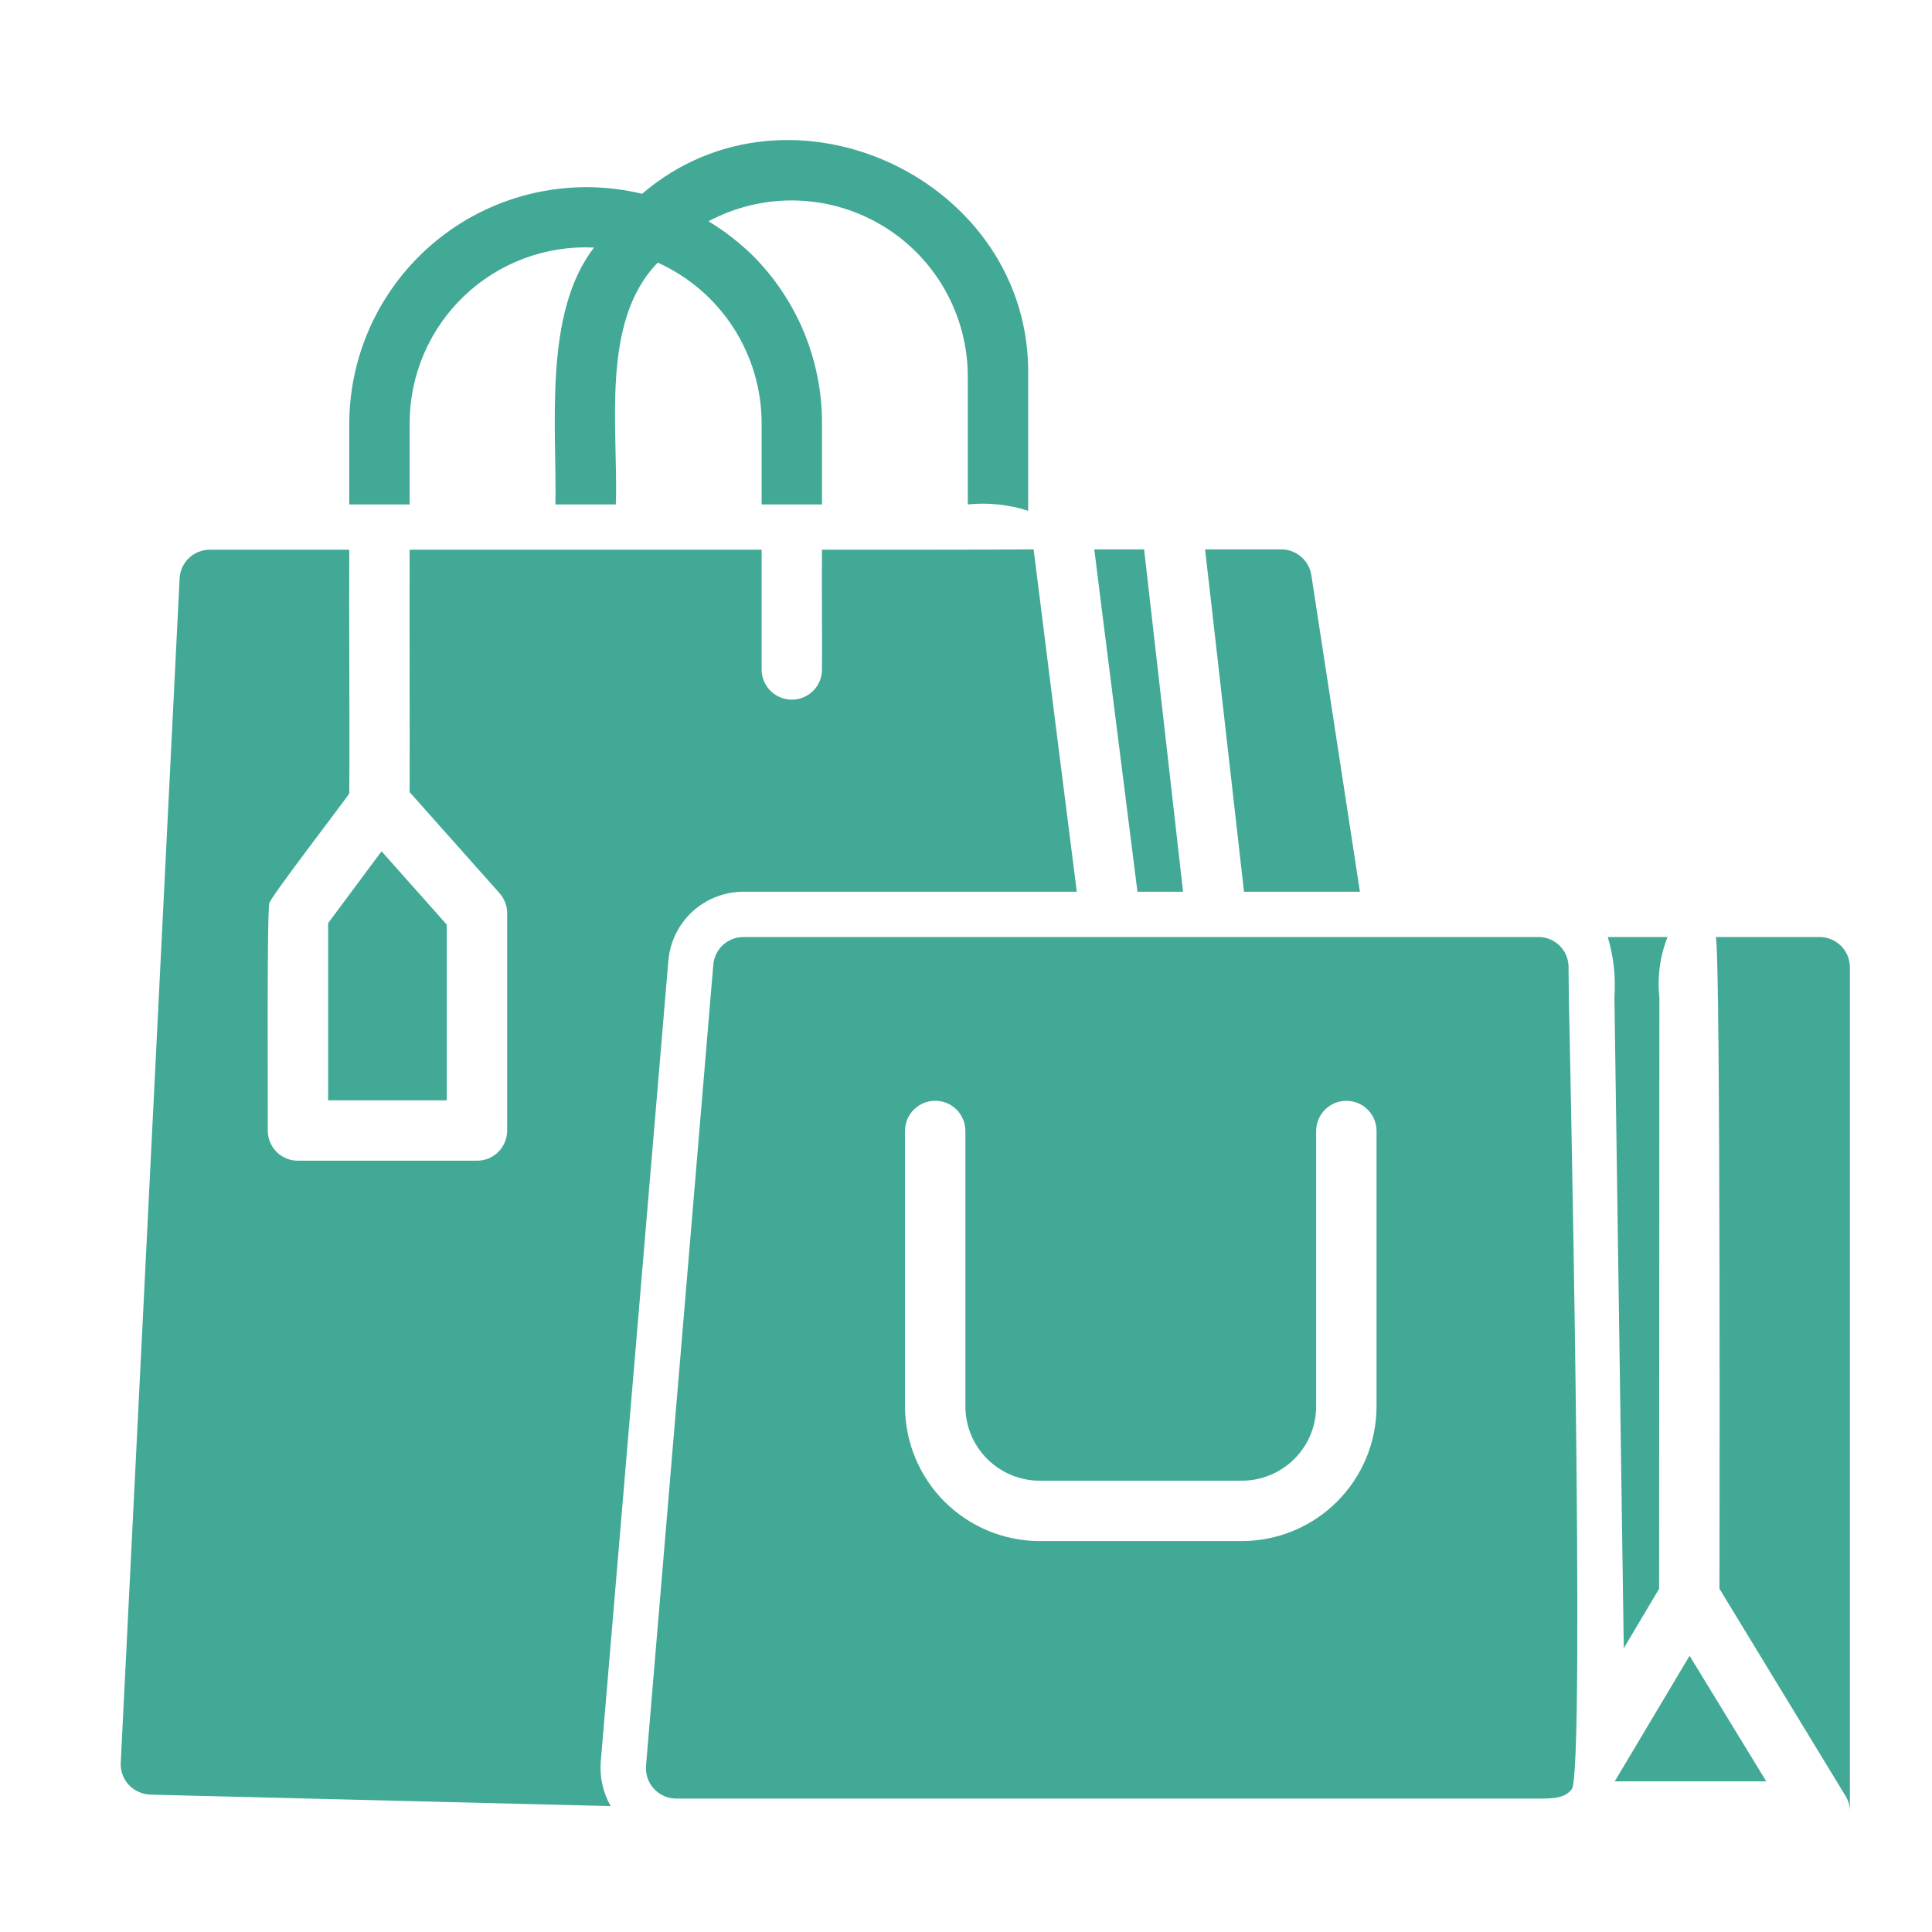
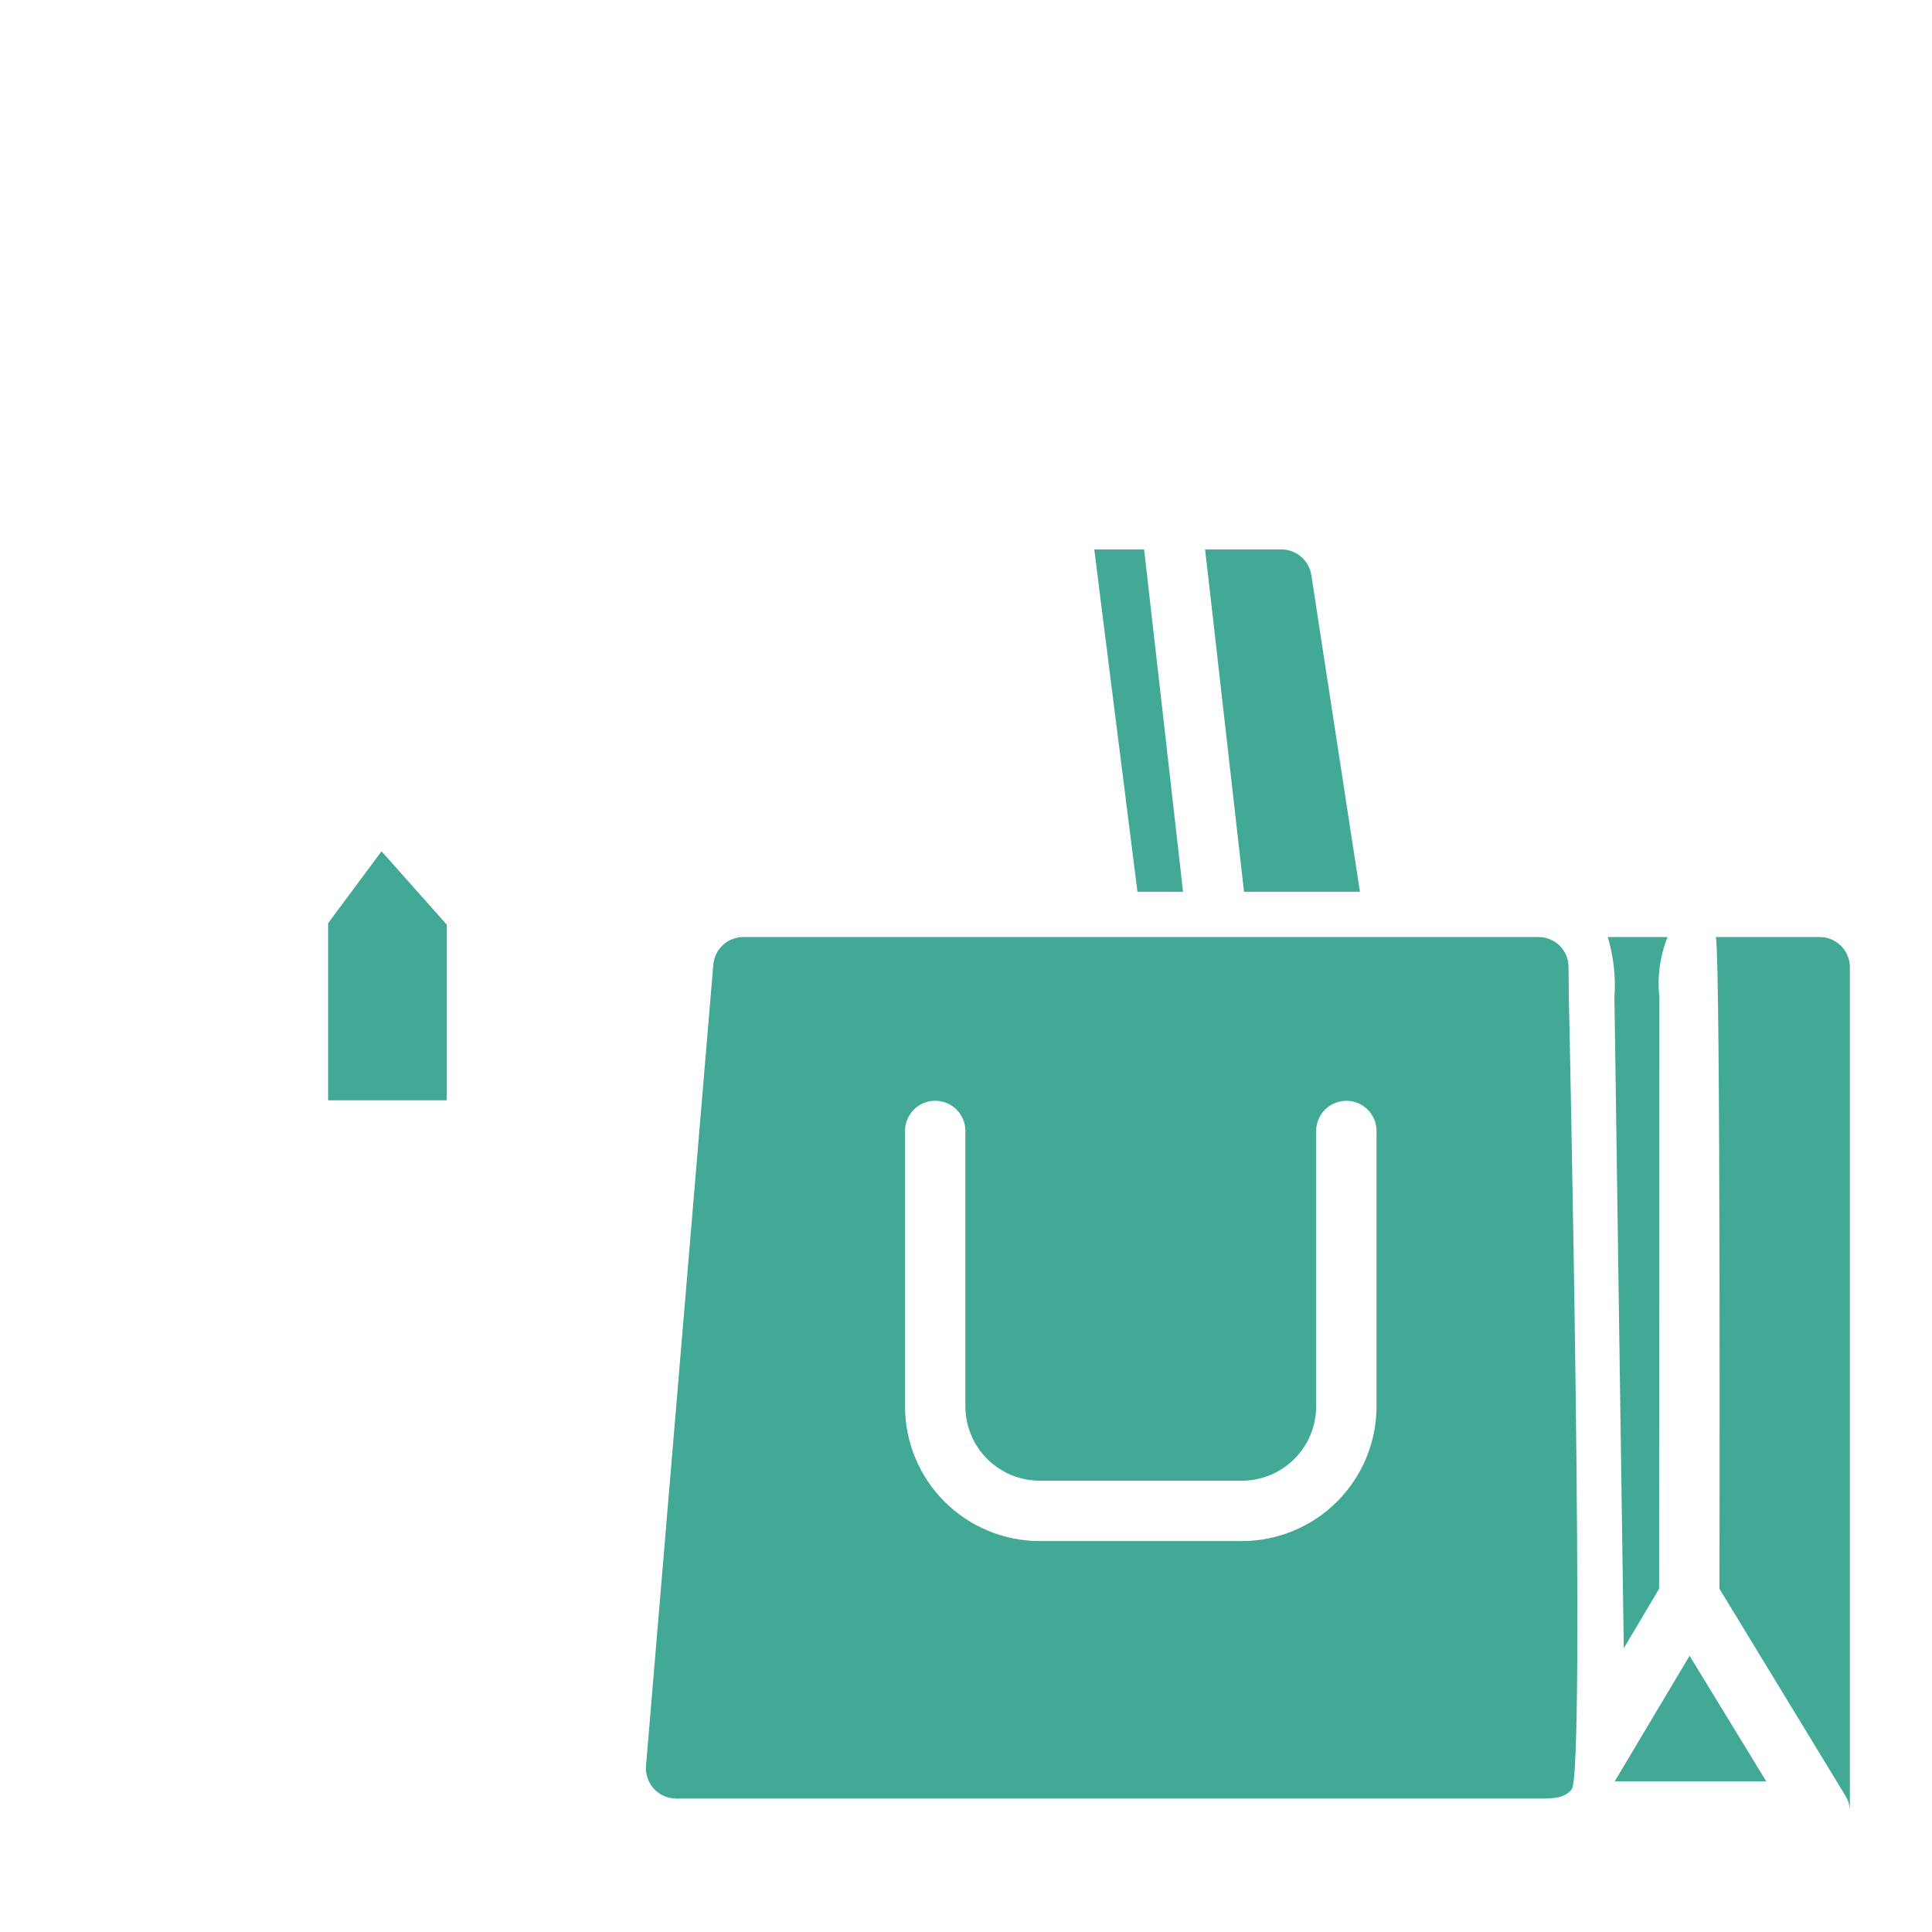
<svg xmlns="http://www.w3.org/2000/svg" width="140" height="140" viewBox="0 0 140 140" fill="none">
  <g clip-path="url(#clip0_678_2008)">
-     <path d="M43.531 127.684L48.431 69.628C48.544 68.262 49.166 66.987 50.176 66.059C51.185 65.131 52.507 64.617 53.878 64.619H78.028C77.427 59.895 75.449 44.271 74.9 39.812C71.775 39.84 62.845 39.834 59.565 39.834C59.539 42.25 59.584 46.155 59.565 48.541C59.557 49.116 59.324 49.665 58.914 50.069C58.505 50.472 57.953 50.699 57.378 50.699C56.803 50.699 56.251 50.472 55.841 50.069C55.432 49.664 55.198 49.116 55.19 48.541V47.49C55.2 45.628 55.183 41.715 55.19 39.834C55.19 39.834 32.698 39.836 29.684 39.834C29.661 44.402 29.701 52.743 29.684 57.4L36.203 64.728C36.554 65.127 36.748 65.64 36.75 66.172V81.922C36.751 82.209 36.695 82.494 36.585 82.76C36.476 83.026 36.315 83.267 36.111 83.471C35.908 83.674 35.666 83.835 35.4 83.945C35.135 84.054 34.85 84.11 34.562 84.109H21.59C21.303 84.11 21.018 84.054 20.752 83.945C20.486 83.835 20.245 83.674 20.041 83.471C19.838 83.267 19.677 83.026 19.567 82.76C19.458 82.494 19.402 82.209 19.403 81.922C19.422 80.454 19.332 66.484 19.512 65.494C19.199 65.505 25.262 57.667 25.309 57.487C25.349 52.802 25.28 44.446 25.309 39.834H15.203C14.641 39.833 14.101 40.049 13.693 40.436C13.286 40.823 13.043 41.351 13.015 41.912L8.75 127.75C8.735 128.042 8.78 128.334 8.882 128.609C8.983 128.883 9.139 129.134 9.34 129.347C9.748 129.772 10.305 130.023 10.893 130.047L44.253 130.878C43.699 129.909 43.448 128.797 43.531 127.684Z" fill="#41A995" />
    <path d="M113.684 72.275L113.662 70.044C113.655 69.47 113.421 68.922 113.011 68.52C112.601 68.118 112.048 67.895 111.474 67.9H53.877C53.33 67.898 52.802 68.102 52.397 68.47C51.992 68.838 51.74 69.345 51.69 69.891L46.812 127.969C46.789 128.27 46.829 128.573 46.929 128.858C47.028 129.143 47.186 129.405 47.391 129.626C47.596 129.848 47.845 130.025 48.122 130.146C48.398 130.267 48.697 130.33 48.999 130.331H111.19C112.041 130.311 113.284 130.452 113.88 129.675C114.932 128.872 113.684 72.275 113.684 72.275ZM75.337 107.297H89.993C91.419 107.294 92.787 106.726 93.795 105.718C94.804 104.709 95.372 103.342 95.374 101.916V81.922C95.383 81.348 95.618 80.8 96.027 80.397C96.436 79.994 96.987 79.768 97.562 79.768C98.136 79.768 98.688 79.994 99.097 80.397C99.506 80.8 99.74 81.348 99.749 81.922V101.916C99.747 104.502 98.718 106.983 96.889 108.812C95.06 110.641 92.58 111.669 89.993 111.672H75.337C72.75 111.669 70.27 110.641 68.441 108.812C66.612 106.983 65.583 104.502 65.581 101.916V81.922C65.589 81.347 65.823 80.799 66.232 80.395C66.641 79.991 67.193 79.765 67.768 79.765C68.343 79.765 68.895 79.991 69.304 80.395C69.713 80.799 69.947 81.347 69.956 81.922V101.916C69.958 103.342 70.526 104.709 71.535 105.718C72.543 106.726 73.91 107.294 75.337 107.297Z" fill="#41A995" />
-     <path d="M29.684 30.669C29.684 28.943 30.035 27.235 30.715 25.649C31.395 24.063 32.39 22.631 33.64 21.441C34.889 20.25 36.368 19.326 37.985 18.724C39.602 18.122 41.325 17.854 43.049 17.938C39.357 22.689 40.353 30.916 40.249 36.553H44.624C44.824 31.146 43.464 23.325 47.665 19.031C49.906 20.042 51.807 21.677 53.142 23.741C54.477 25.806 55.188 28.211 55.19 30.669V36.553H59.565V30.669C59.568 28.415 59.128 26.183 58.268 24.1C57.409 22.017 56.147 20.123 54.556 18.528C53.584 17.575 52.505 16.738 51.34 16.034C53.284 14.995 55.465 14.476 57.669 14.529C59.873 14.582 62.026 15.205 63.918 16.337C65.81 17.469 67.377 19.072 68.466 20.989C69.554 22.907 70.128 25.073 70.13 27.278V36.553C71.605 36.402 73.095 36.558 74.505 37.013L74.505 27.278C74.778 13.081 57.305 4.819 46.527 14.044C44.007 13.435 41.381 13.404 38.846 13.954C36.312 14.505 33.935 15.621 31.894 17.221C29.853 18.82 28.2 20.861 27.059 23.19C25.919 25.519 25.32 28.076 25.309 30.669L25.309 36.553H29.684V30.669Z" fill="#41A995" />
    <path d="M82.425 64.619H85.728C85.362 61.396 83.228 42.559 82.906 39.812H79.297L79.844 44.188L82.425 64.619Z" fill="#41A995" />
    <path d="M90.146 64.619C92.224 64.619 96.458 64.618 98.546 64.619L95.024 41.672C94.942 41.156 94.68 40.685 94.283 40.345C93.886 40.004 93.381 39.815 92.859 39.812H87.324L87.827 44.188L90.146 64.619Z" fill="#41A995" />
    <path d="M23.777 79.734H32.374V67.003L27.649 61.688L23.777 66.894V79.734Z" fill="#41A995" />
    <path d="M131.862 67.9H124.337C124.697 69.421 124.599 115.128 124.599 115.128L133.743 130.156C133.948 130.492 134.054 130.879 134.049 131.272V70.088C134.048 69.508 133.817 68.953 133.407 68.543C132.997 68.133 132.442 67.902 131.862 67.9Z" fill="#41A995" />
    <path d="M120.225 115.128L120.246 72.275C120.083 70.79 120.286 69.288 120.837 67.9H116.506C116.928 69.317 117.092 70.8 116.987 72.275L117.665 119.438L120.225 115.128Z" fill="#41A995" />
    <path d="M117.009 129.084H127.99L122.434 119.984L117.009 129.084Z" fill="#41A995" />
  </g>
  <defs>
    <clipPath id="clip0_678_2008">
      <rect width="140" height="140" fill="white" />
    </clipPath>
  </defs>
</svg>